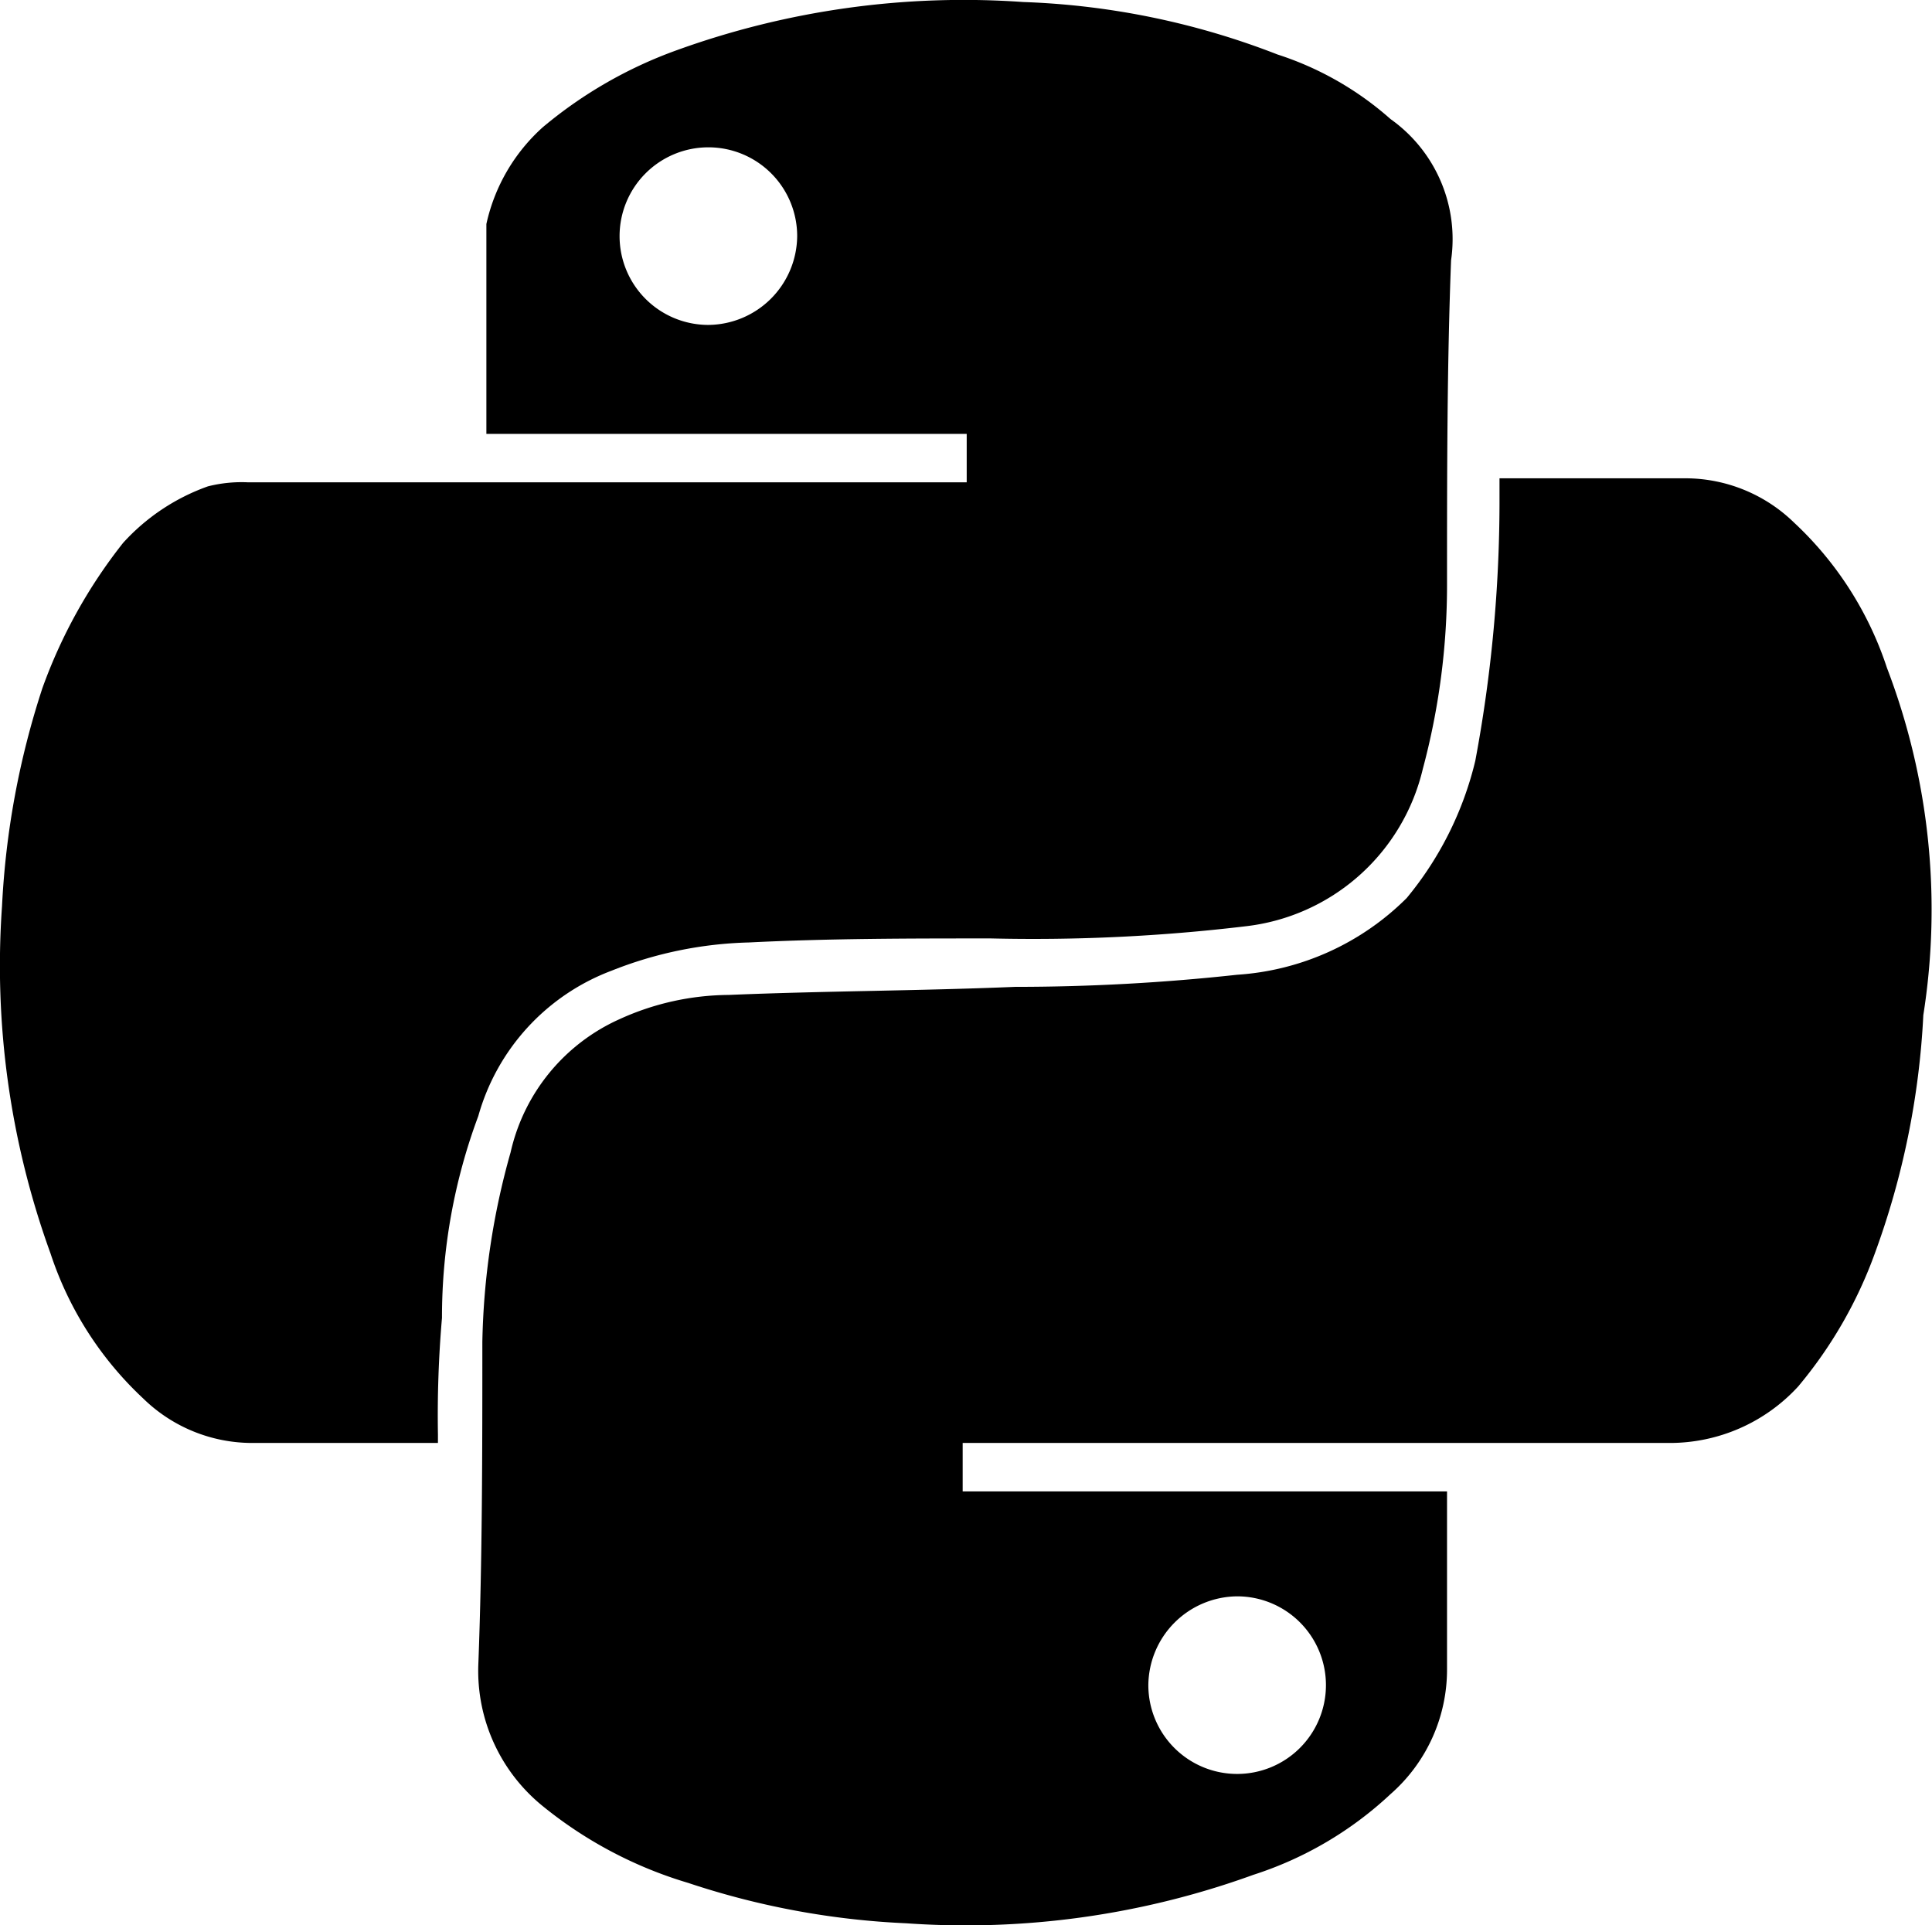
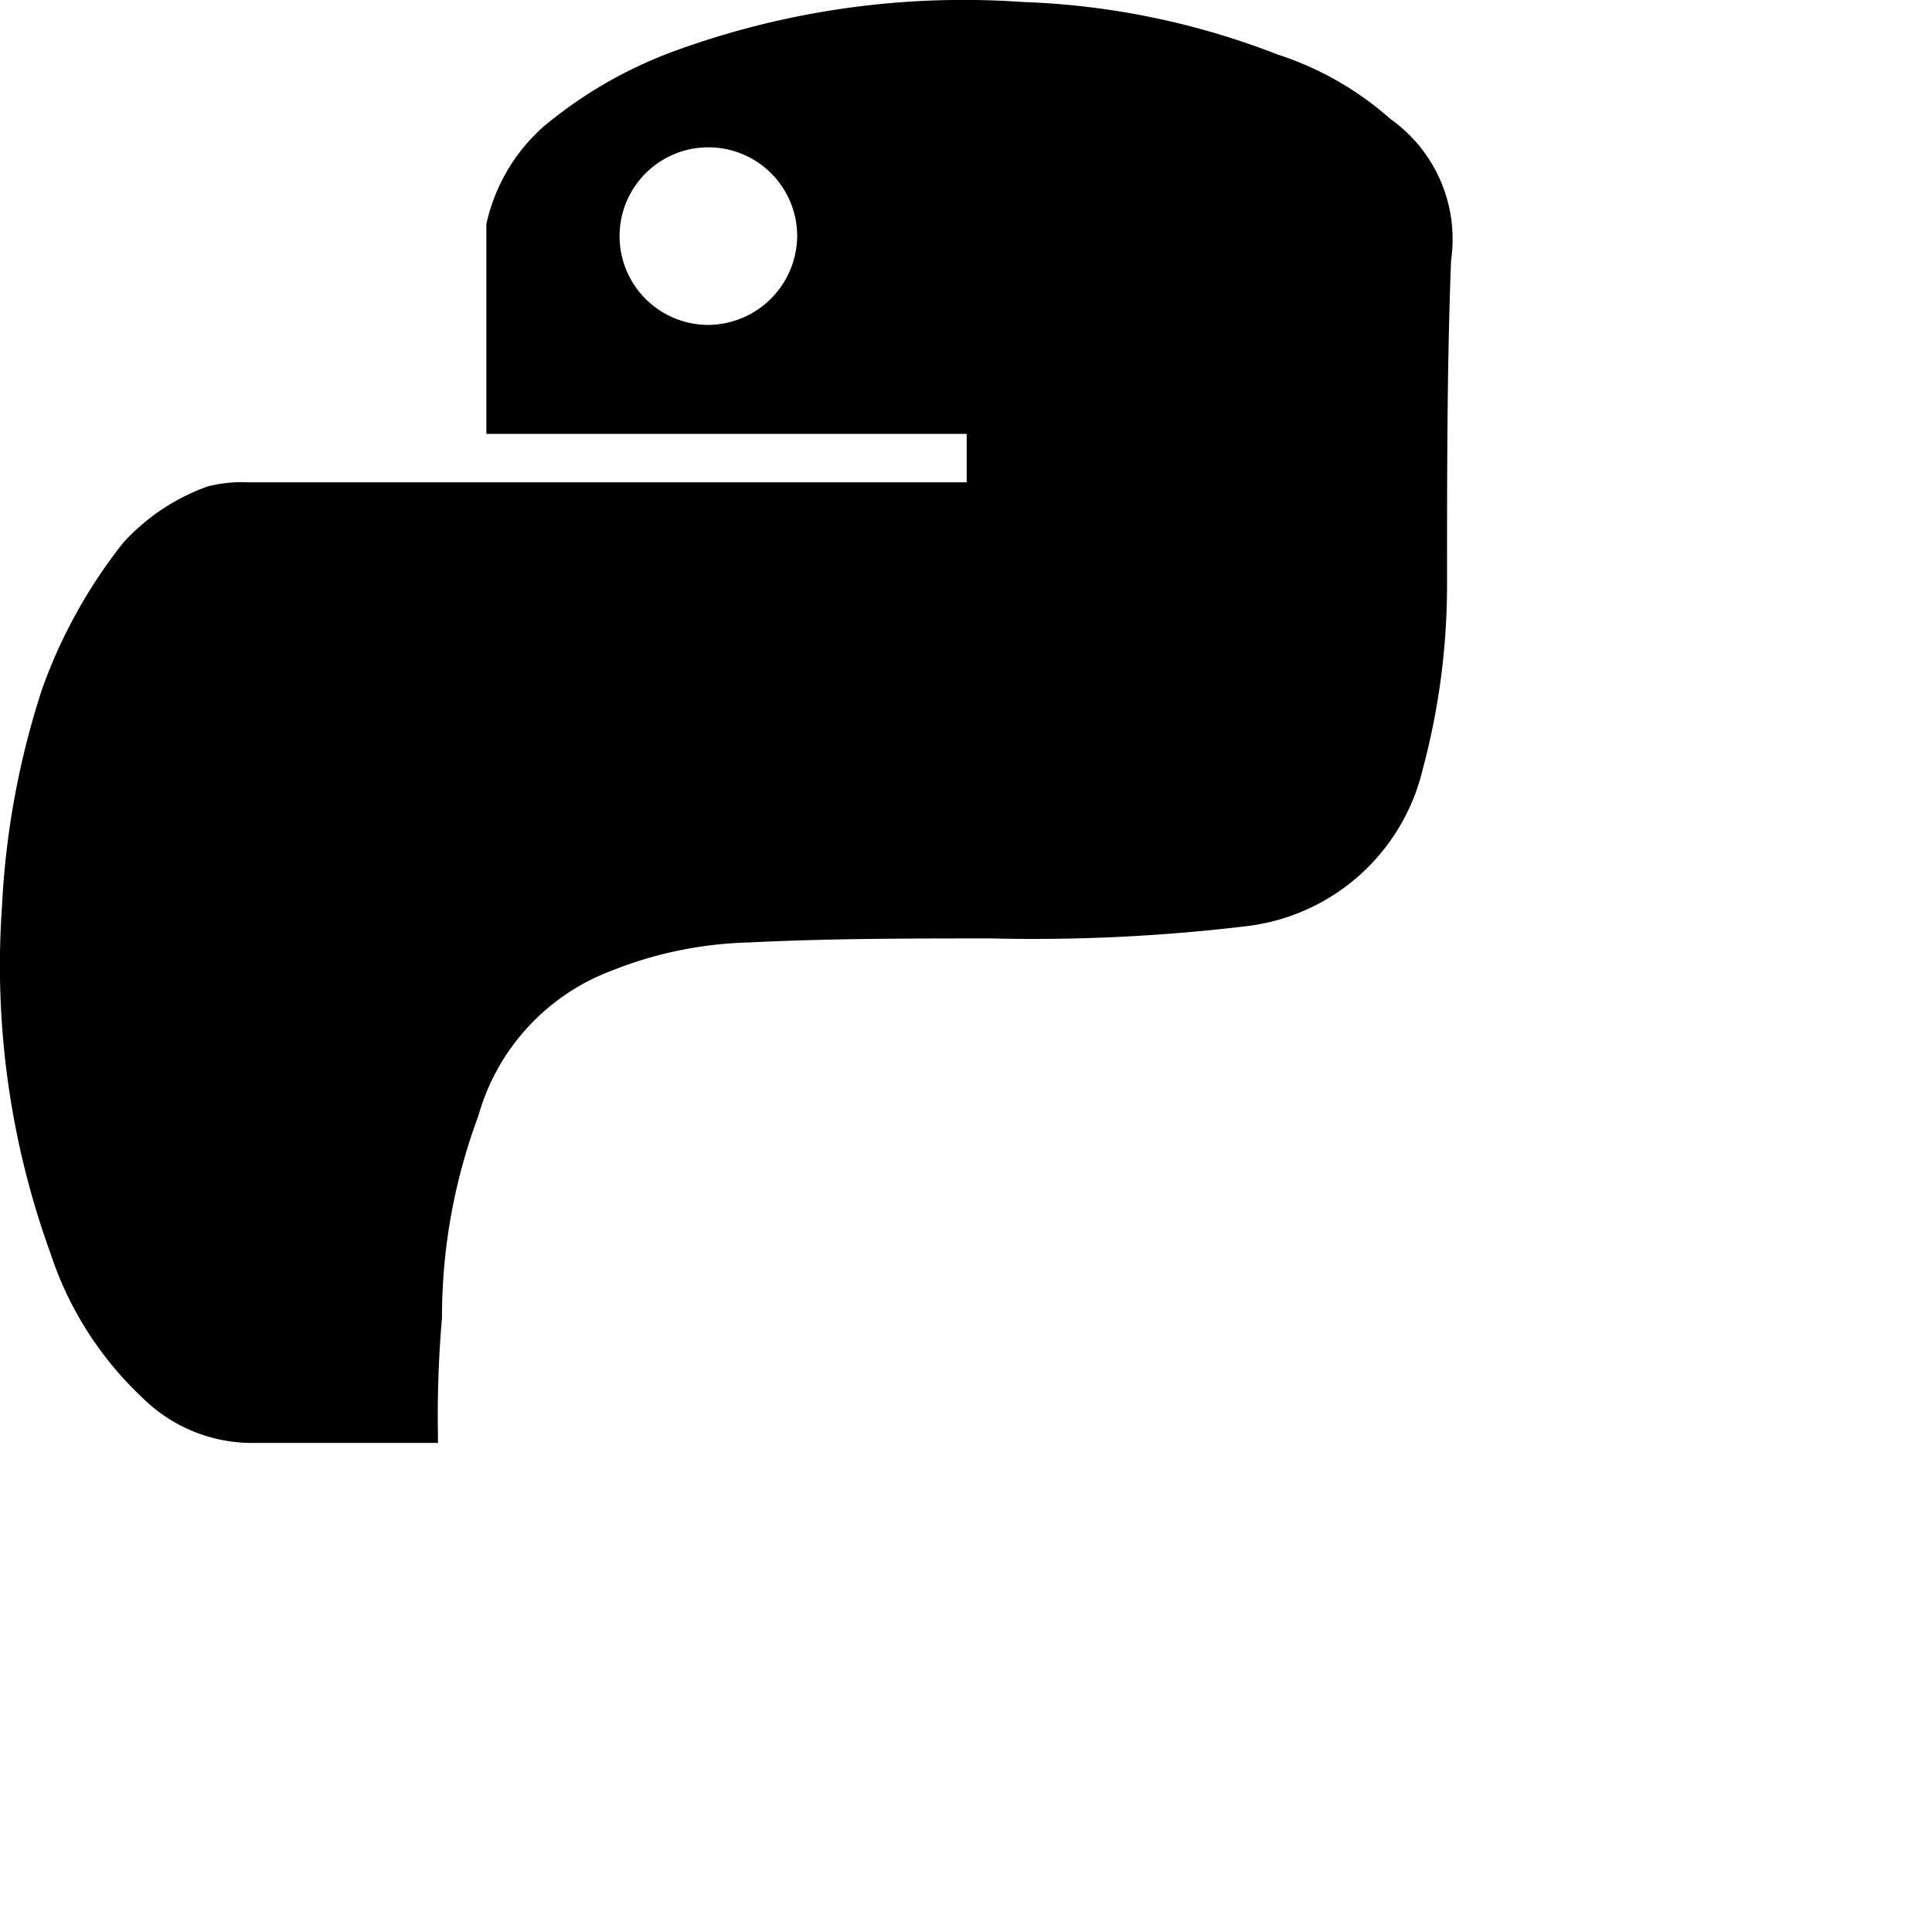
<svg xmlns="http://www.w3.org/2000/svg" width="47.865" height="47.7" viewBox="0 0 47.865 47.7">
  <g id="Python-black" transform="translate(-61.504 -216.325)">
    <g id="Group_14931_00000114035773695474357600000000375606285036164513_" transform="translate(61.654 10.275)">
-       <path id="Path_13771_00000101789818070026946300000001154125341348028854_" d="M46.6,222.6a8.573,8.573,0,0,0-2.3-3.6,3.864,3.864,0,0,0-2.7-1.1H37v.5a34.93,34.93,0,0,1-.6,6.5,8.393,8.393,0,0,1-1.7,3.4,6.549,6.549,0,0,1-4.2,1.9,50.68,50.68,0,0,1-5.5.3c-2.4.1-4.7.1-7.1.2a6.6,6.6,0,0,0-2.7.6,4.761,4.761,0,0,0-2.7,3.3,18.418,18.418,0,0,0-.7,4.7c0,2.7,0,5.4-.1,8a4.312,4.312,0,0,0,1.6,3.5,10.413,10.413,0,0,0,3.6,1.9,19.814,19.814,0,0,0,5.4,1,20.9,20.9,0,0,0,8.6-1.2,9,9,0,0,0,3.4-2,4.1,4.1,0,0,0,1.4-3.1V243h-12v-1.2H41.2a4.314,4.314,0,0,0,3.2-1.4,10.91,10.91,0,0,0,1.9-3.3,19.991,19.991,0,0,0,1.2-5.9A16.76,16.76,0,0,0,46.6,222.6Zm-16.1,23a2.2,2.2,0,1,1-2.2,2.2A2.22,2.22,0,0,1,30.5,245.6Z" />
      <path id="Path_13772_00000163032169904735302310000015483535011080651198_" d="M34.3,209a7.847,7.847,0,0,0-2.8-1.6,19.135,19.135,0,0,0-6.3-1.3,20.9,20.9,0,0,0-8.6,1.2,10.91,10.91,0,0,0-3.3,1.9,4.523,4.523,0,0,0-1.4,2.4v5.2H23.8V218H6a3.4,3.4,0,0,0-1,.1,5.179,5.179,0,0,0-2.1,1.4,12.737,12.737,0,0,0-2,3.6,20.538,20.538,0,0,0-1,5.4,20.9,20.9,0,0,0,1.2,8.6,8.573,8.573,0,0,0,2.3,3.6,3.864,3.864,0,0,0,2.7,1.1h4.6v-.2a28.1,28.1,0,0,1,.1-2.9,14.259,14.259,0,0,1,.9-5,5.406,5.406,0,0,1,3.3-3.6,9.828,9.828,0,0,1,3.4-.7c2-.1,4-.1,6-.1a44.306,44.306,0,0,0,6.3-.3,5.106,5.106,0,0,0,4.4-3.9,17.59,17.59,0,0,0,.6-4.6c0-2.7,0-5.4.1-8A3.645,3.645,0,0,0,34.3,209Zm-16.9,5.1a2.2,2.2,0,1,1,2.2-2.2A2.22,2.22,0,0,1,17.4,214.1Z" />
    </g>
  </g>
</svg>